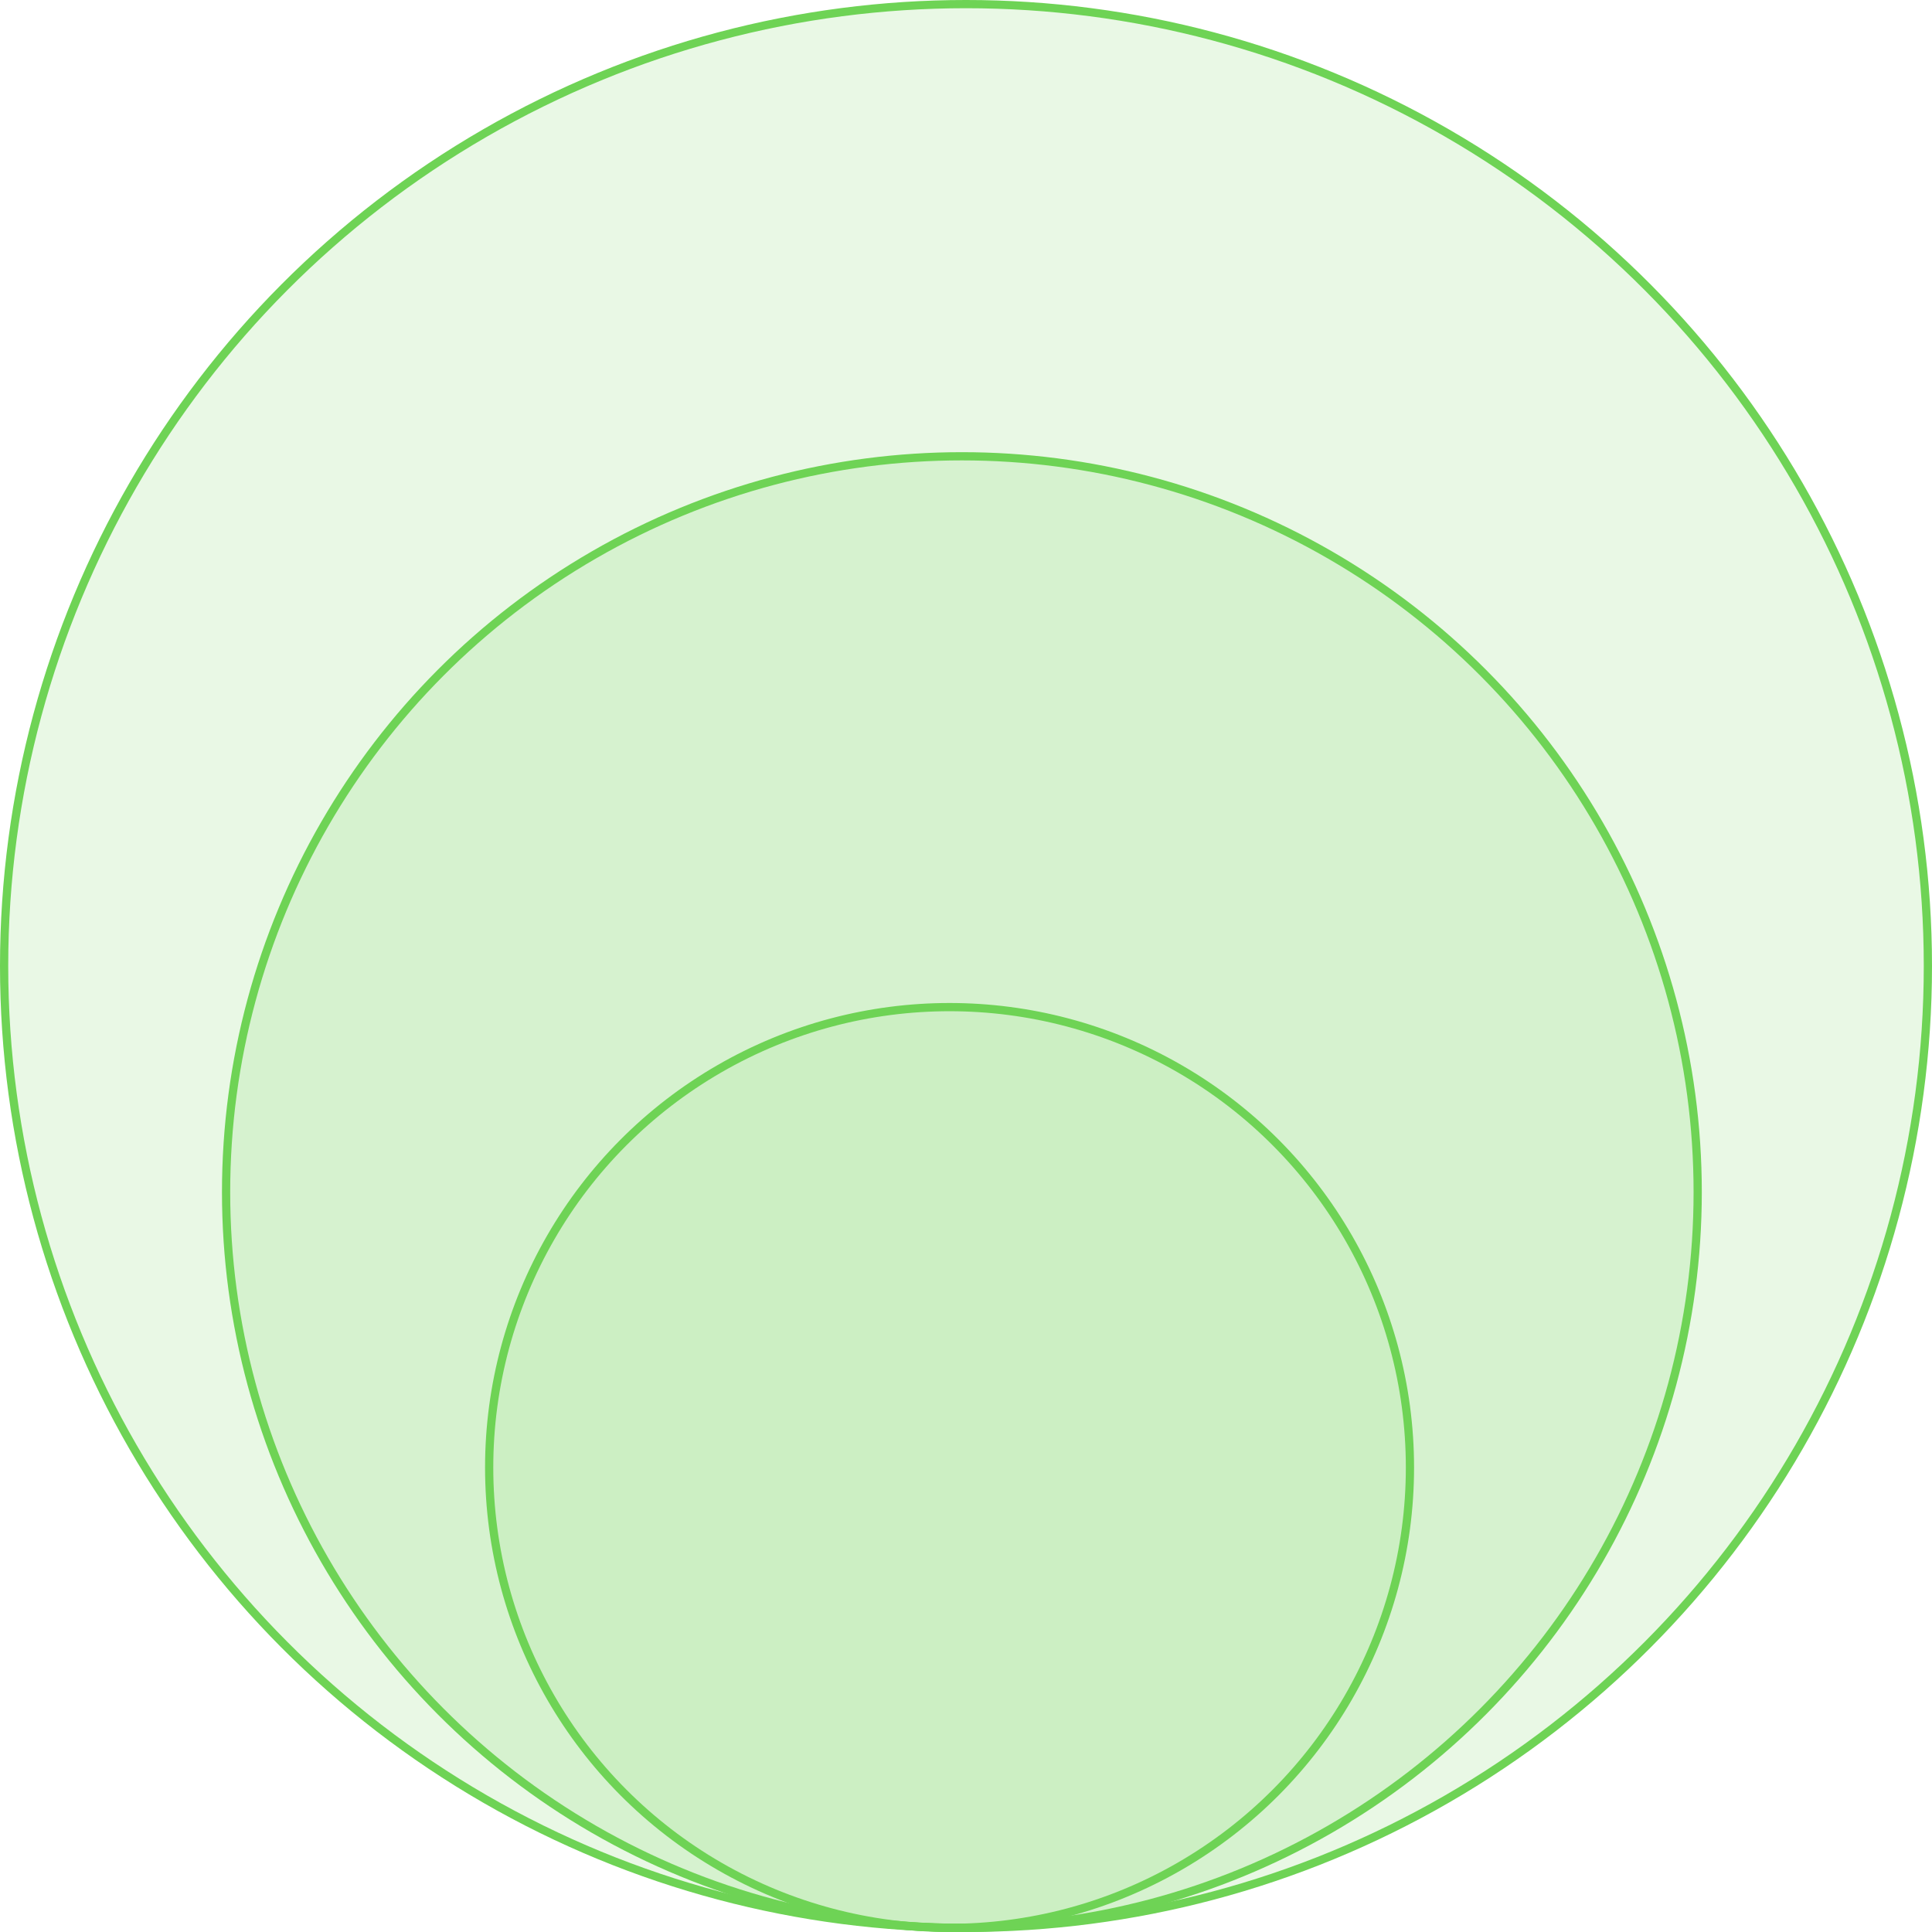
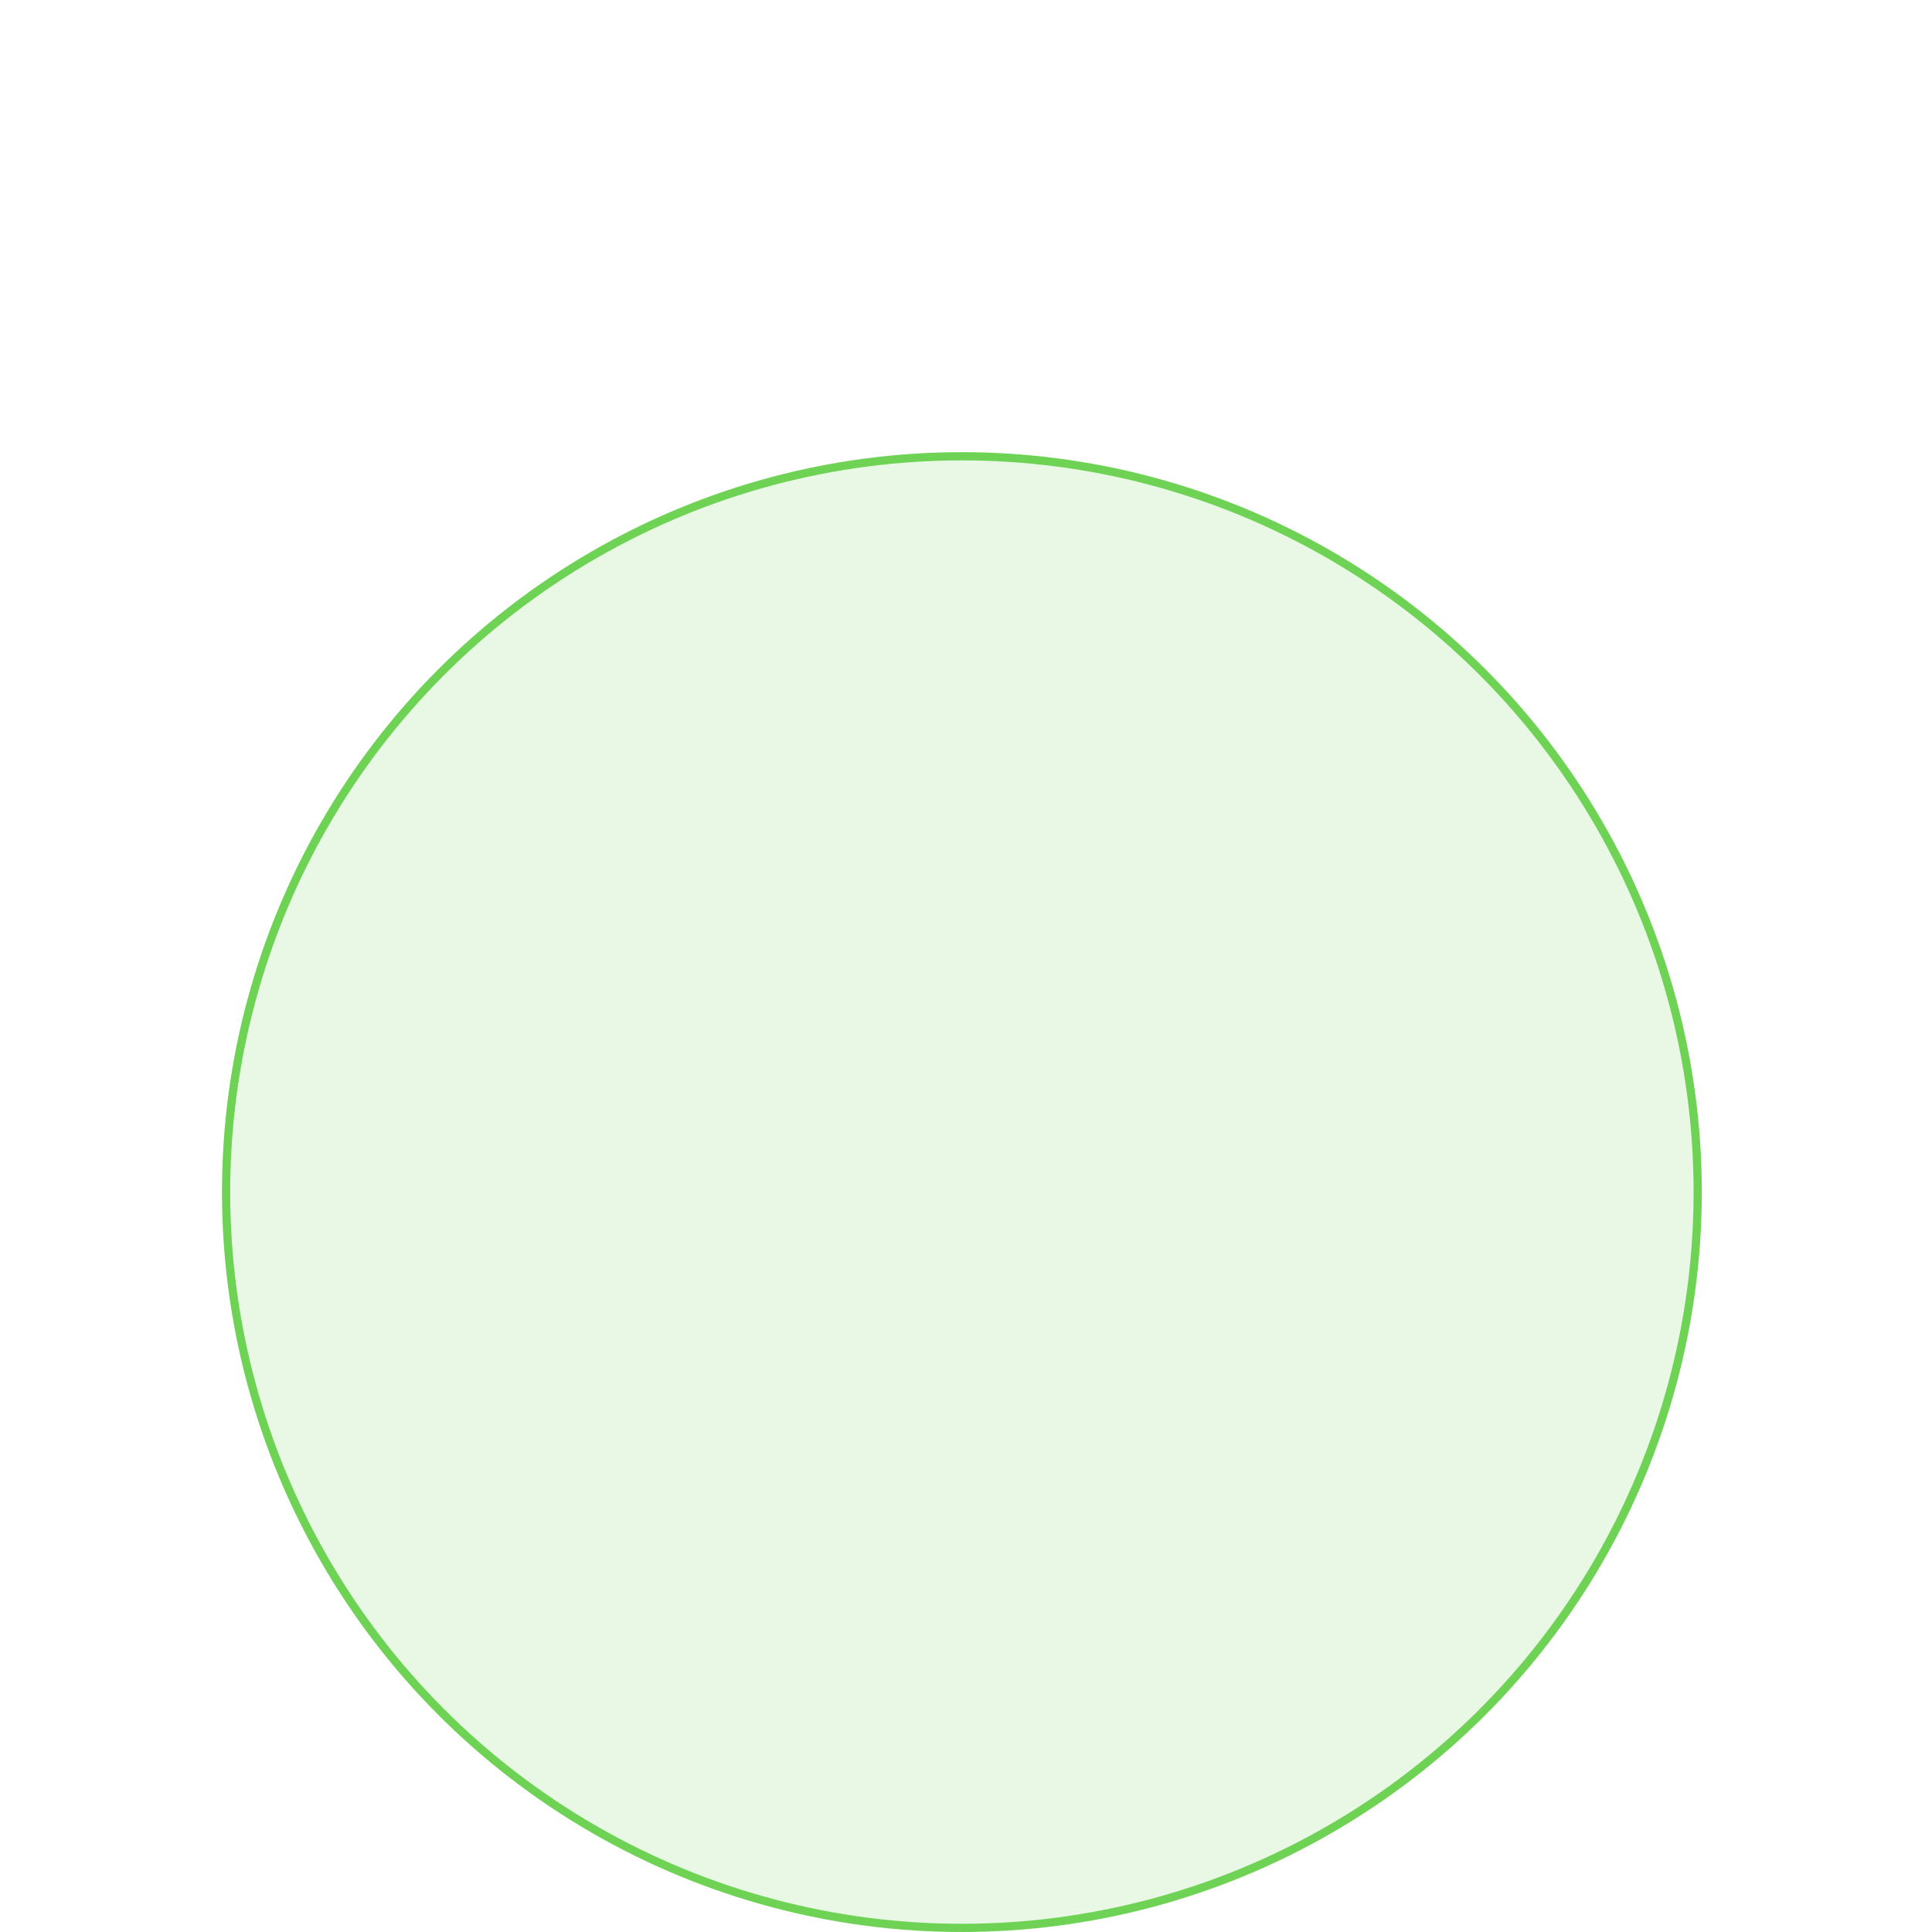
<svg xmlns="http://www.w3.org/2000/svg" width="235" height="235" viewBox="0 0 235 235" fill="none">
-   <circle cx="117.5" cy="117.5" r="117" fill="#6ED355" fill-opacity="0.15" stroke="#6ED355" />
  <circle cx="117" cy="145" r="89.5" fill="#6ED355" fill-opacity="0.15" stroke="#6ED355" />
-   <circle cx="115.5" cy="178.5" r="56" fill="#6ED355" fill-opacity="0.1" stroke="#6ED355" />
</svg>